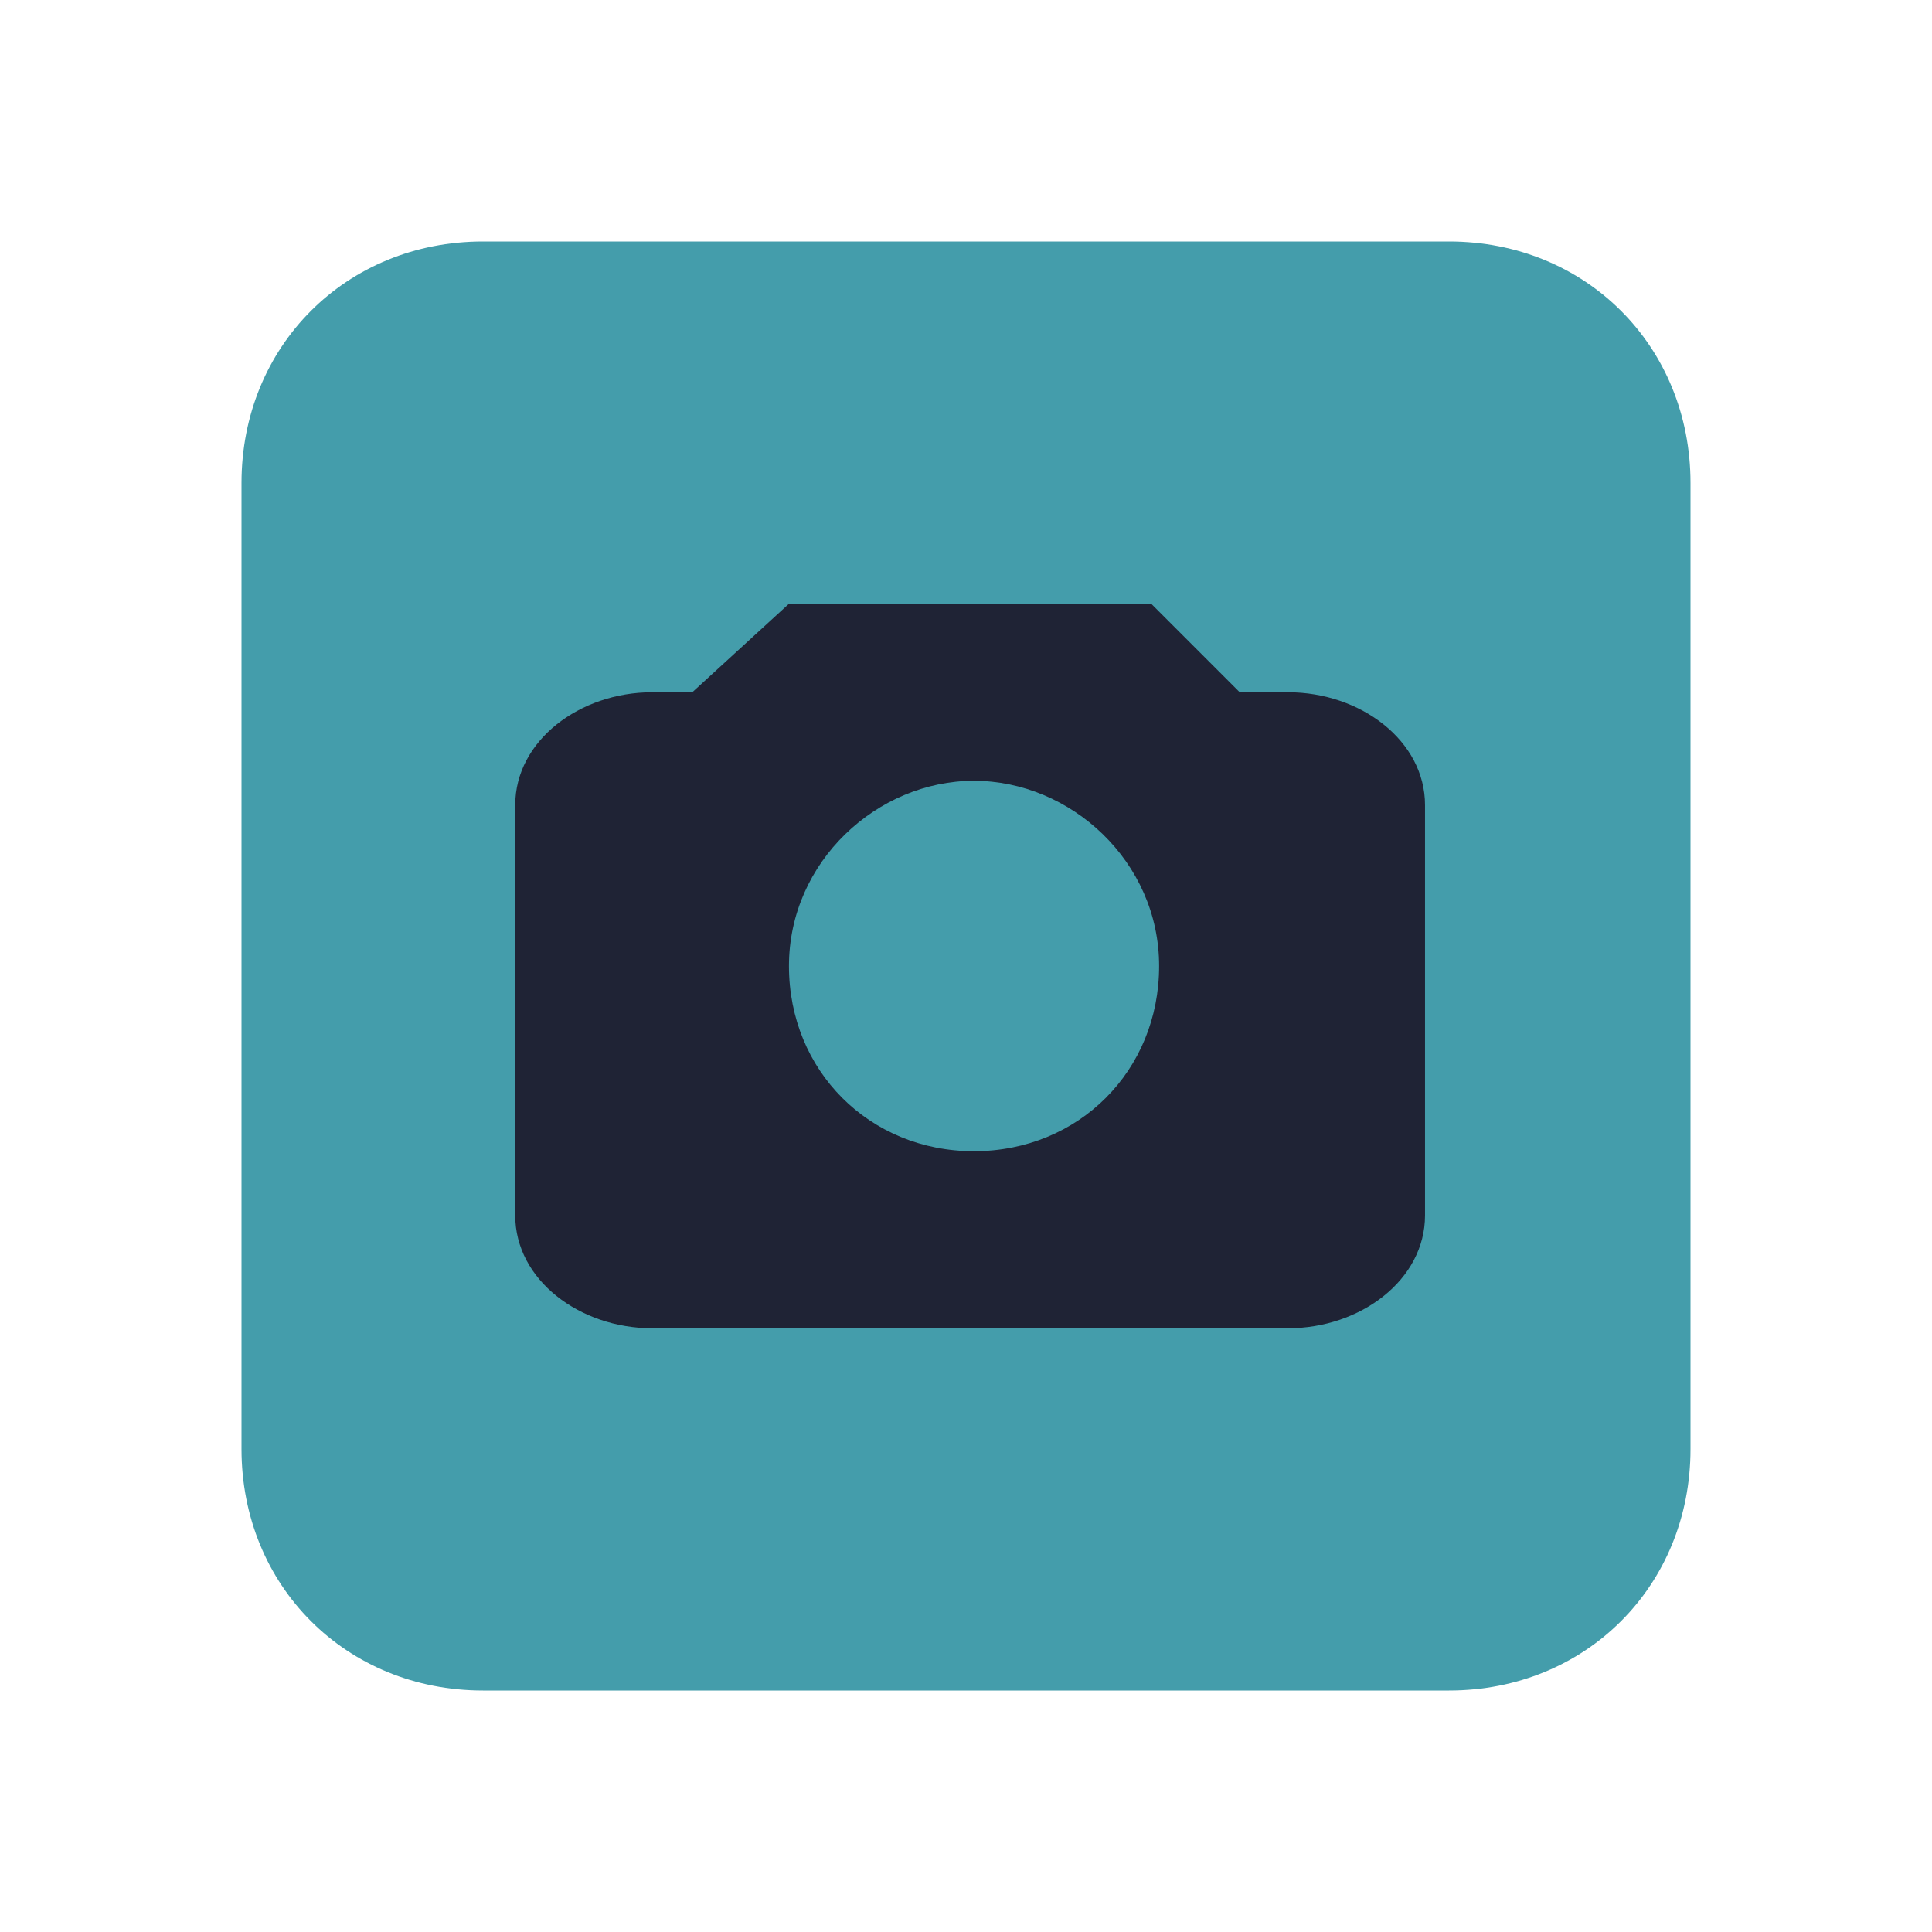
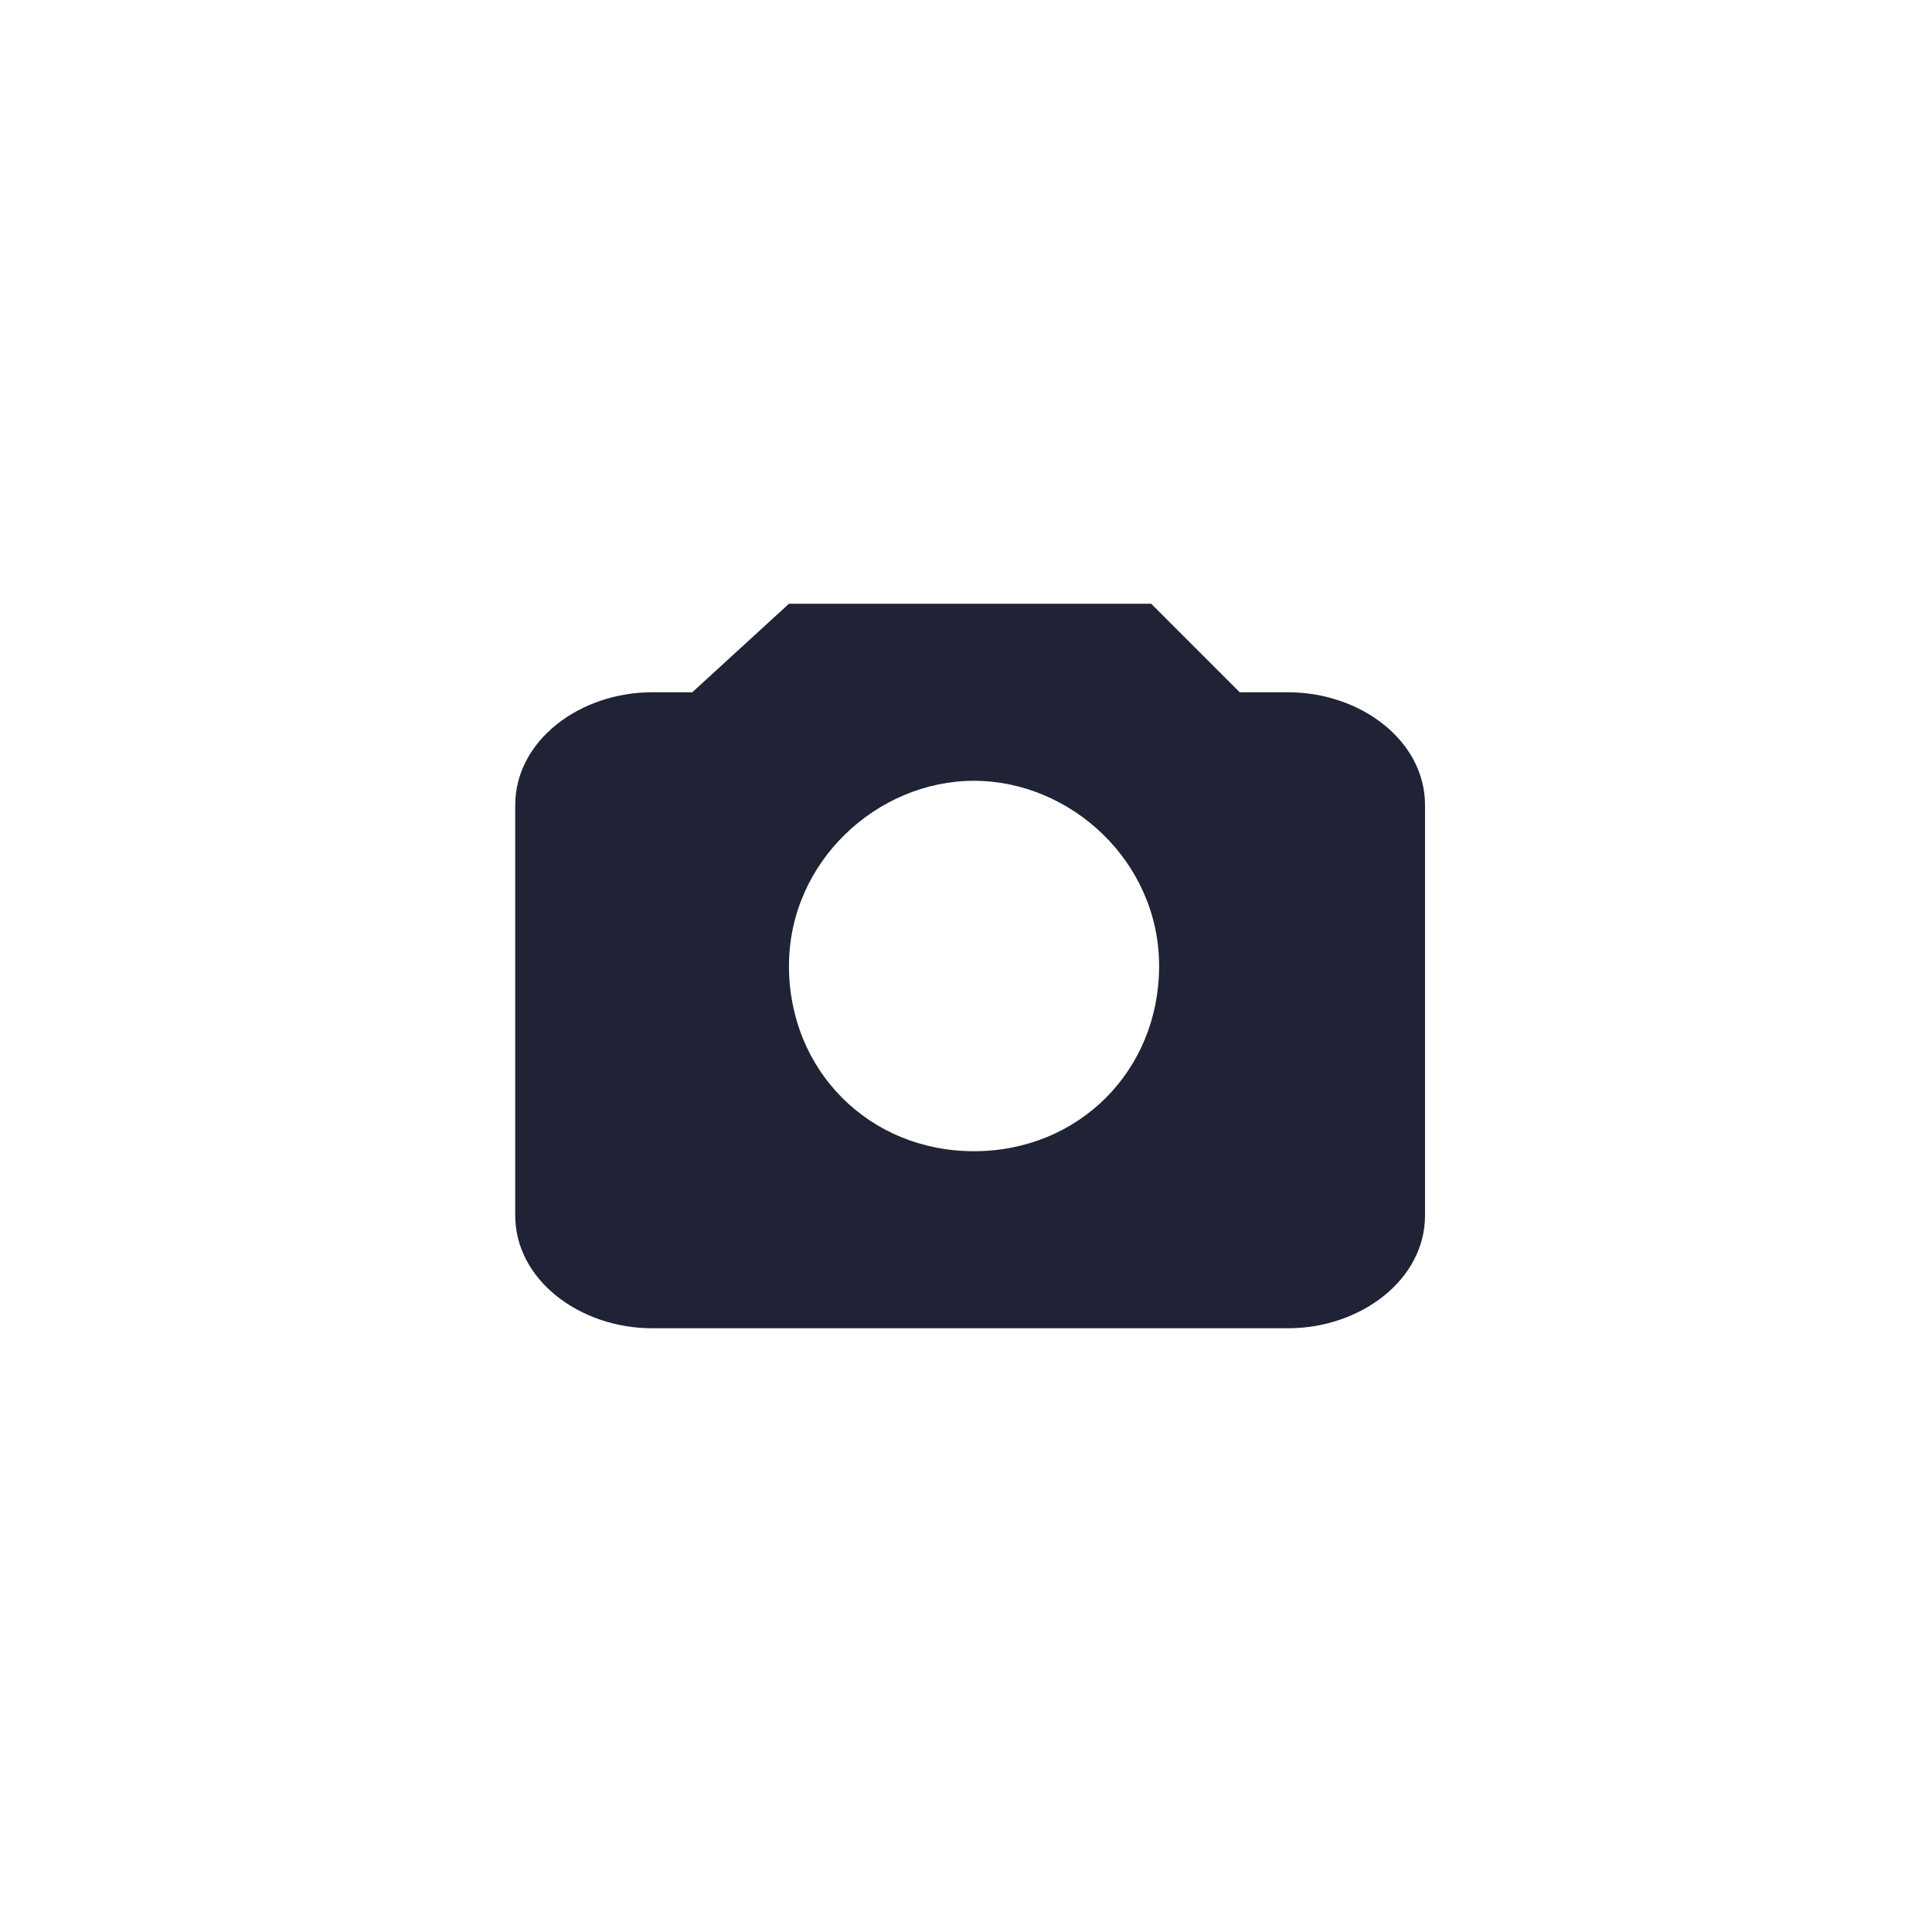
<svg xmlns="http://www.w3.org/2000/svg" width="22" height="22" viewBox="0 0 22 22">
-   <path fill-rule="nonzero" fill="#449dab" fill-opacity="1" d="M 5.5 2.75 L 16.5 2.75 C 18.059 2.75 19.25 3.941 19.25 5.5 L 19.25 16.5 C 19.25 18.059 18.059 19.25 16.5 19.25 L 5.5 19.25 C 3.941 19.25 2.75 18.059 2.75 16.5 L 2.75 5.5 C 2.75 3.941 3.941 2.75 5.5 2.75 Z M 5.5 2.75 " />
  <path fill-rule="nonzero" fill="#1f2335" fill-opacity="1" d="M 8.984 6.875 L 7.883 7.883 L 7.426 7.883 C 6.602 7.883 5.867 8.434 5.867 9.168 L 5.867 13.84 C 5.867 14.574 6.602 15.125 7.426 15.125 L 14.668 15.125 C 15.492 15.125 16.227 14.574 16.227 13.84 L 16.227 9.168 C 16.227 8.434 15.492 7.883 14.668 7.883 L 14.117 7.883 L 13.109 6.875 Z M 11.09 8.891 C 12.191 8.891 13.199 9.809 13.199 11 C 13.199 12.191 12.285 13.109 11.09 13.109 C 9.898 13.109 8.984 12.191 8.984 11 C 8.984 9.809 9.992 8.891 11.09 8.891 Z M 11.09 8.891 " />
</svg>